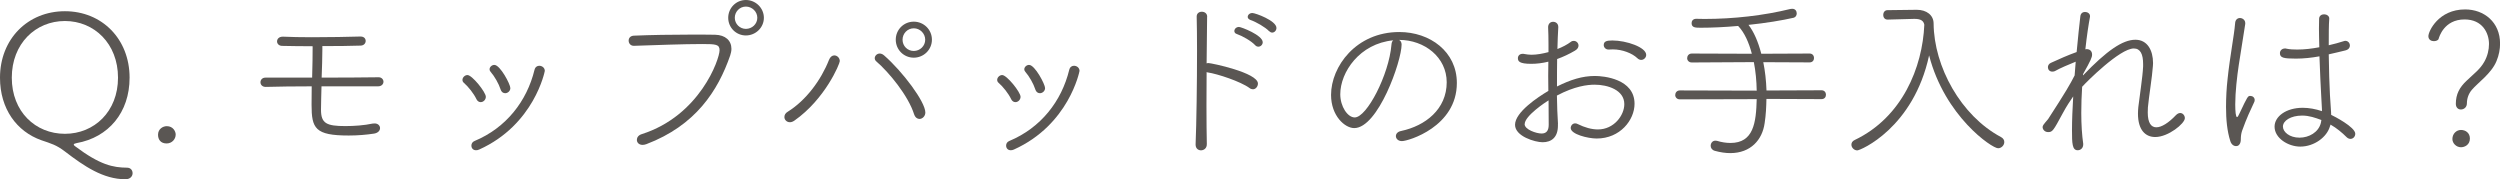
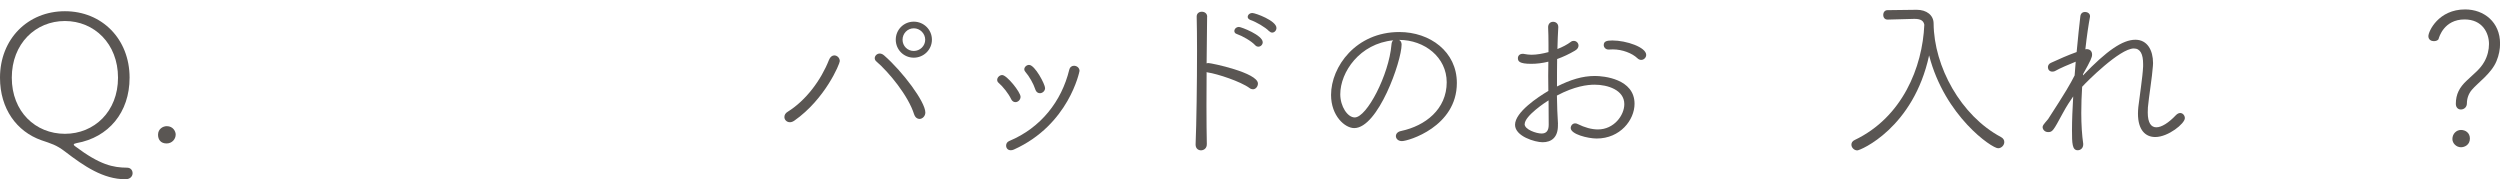
<svg xmlns="http://www.w3.org/2000/svg" id="_レイヤー_2" viewBox="0 0 349.76 25.08">
  <defs>
    <style>.cls-1{fill:#5a5653;}</style>
  </defs>
  <g id="design">
    <g>
      <path class="cls-1" d="M17.53,25.08c-3.09-.02-5.71-1.79-8.45-3.89-1.2-.92-1.92-1.1-3.29-1.57C2.34,18.4,0,15.23,0,10.87,0,5.46,3.89,1.57,9.08,1.57s9.05,3.89,9.05,9.3c0,4.86-2.94,8.35-7.41,9.15-.22,.05-.4,.1-.4,.2,0,.07,.05,.15,.2,.25,3.49,2.62,5.29,2.97,7.26,2.99,.5,0,.77,.37,.77,.77,0,.42-.32,.85-1.02,.85Zm-1.02-14.21c0-4.76-3.32-7.93-7.43-7.93S1.65,6.11,1.65,10.87s3.32,7.85,7.43,7.85,7.43-3.12,7.43-7.85Z" />
      <path class="cls-1" d="M23.31,20.07c-.85,0-1.2-.57-1.2-1.22,0-.82,.7-1.2,1.22-1.2,.9,0,1.25,.75,1.25,1.17,0,.65-.52,1.25-1.27,1.25Z" />
-       <path class="cls-1" d="M50.44,5.11c.5,0,.72,.3,.72,.62,0,.3-.22,.62-.67,.65-1.37,.05-3.39,.07-5.39,.07v.52c0,1.12-.05,2.49-.1,3.89,2.89,0,5.88-.02,7.98-.05,.42,0,.67,.32,.67,.62,0,.32-.25,.65-.77,.65h-7.9c-.02,1.17-.07,2.29-.07,3.27,0,1.92,.77,2.29,3.42,2.29,1.2,0,2.64-.1,3.79-.35,.1-.02,.2-.02,.3-.02,.47,0,.75,.32,.75,.65s-.25,.67-.82,.77c-1.1,.17-2.32,.27-3.57,.27-4.71,0-5.19-1-5.19-4.31,0-.85,0-1.72,.02-2.57-2.39,0-4.66,.03-6.43,.08h-.02c-.47,0-.72-.32-.72-.65s.25-.65,.7-.65h6.53c.05-1.67,.07-3.19,.07-4.39-1.67,0-3.22-.03-4.26-.05-.47,0-.72-.32-.72-.62,0-.35,.27-.67,.8-.67h.05c1.05,.05,2.49,.08,4.01,.08,2.44,0,5.09-.05,6.81-.1h.02Z" />
-       <path class="cls-1" d="M66.65,13.86c-.37-.77-1.12-1.72-1.75-2.27-.15-.12-.2-.27-.2-.42,0-.32,.32-.67,.7-.67,.65,0,2.57,2.39,2.57,3.04,0,.42-.35,.75-.72,.75-.22,0-.45-.12-.6-.42Zm-.05,7.16c-.42,0-.65-.3-.65-.65,0-.25,.12-.52,.45-.65,4.41-1.84,7.31-5.56,8.38-9.95,.1-.4,.37-.57,.67-.57,.37,0,.77,.27,.77,.72,0,.05-1.47,7.53-9.18,11-.17,.08-.32,.1-.45,.1Zm3.44-8.5c-.27-.82-.85-1.84-1.4-2.47-.1-.12-.15-.22-.15-.35,0-.32,.32-.62,.67-.62,.82,0,2.24,2.72,2.24,3.24,0,.42-.37,.72-.72,.72-.27,0-.52-.15-.65-.52Z" />
-       <path class="cls-1" d="M88.67,6.41c-.47,0-.72-.37-.72-.72s.22-.67,.72-.7c2.32-.1,5.39-.15,8.1-.15,1.17,0,2.29,0,3.27,.02,1.45,.03,2.29,.82,2.29,1.97,0,.3-.07,.6-.17,.92-1.72,4.96-4.84,9.8-11.74,12.42-.2,.07-.37,.1-.52,.1-.5,0-.8-.32-.8-.7,0-.32,.2-.65,.67-.8,8.15-2.59,10.9-10.5,10.9-11.74,0-.82-.5-.87-2.42-.87-2.64,0-6.48,.15-9.55,.25h-.02Zm15.68-1.45c-1.37,0-2.47-1.1-2.47-2.47s1.1-2.49,2.47-2.49,2.52,1.12,2.52,2.49-1.15,2.47-2.52,2.47Zm0-4.04c-.87,0-1.55,.72-1.55,1.57s.7,1.55,1.55,1.55,1.6-.67,1.6-1.55-.75-1.57-1.6-1.57Z" />
      <path class="cls-1" d="M110.51,17.1c-.45,0-.77-.35-.77-.72,0-.27,.12-.55,.47-.75,2.57-1.6,4.66-4.44,5.76-7.23,.17-.45,.47-.65,.75-.65,.4,0,.77,.35,.77,.8,0,.37-2.04,5.31-6.36,8.33-.22,.15-.42,.22-.62,.22Zm17.38-1.1c-.82-2.62-3.54-5.91-5.29-7.41-.15-.12-.22-.3-.22-.45,0-.32,.3-.65,.7-.65,.17,0,.4,.07,.62,.27,2.57,2.24,5.76,6.48,5.76,7.98,0,.52-.42,.9-.82,.9-.3,0-.6-.2-.75-.65Zm-.05-7.93c-1.4,0-2.52-1.12-2.52-2.52s1.12-2.52,2.52-2.52,2.54,1.12,2.54,2.52-1.15,2.52-2.54,2.52Zm0-4.11c-.87,0-1.57,.72-1.57,1.6s.7,1.57,1.57,1.57,1.6-.7,1.6-1.57-.72-1.6-1.6-1.6Z" />
      <path class="cls-1" d="M141.46,13.86c-.37-.77-1.12-1.72-1.75-2.27-.15-.12-.2-.27-.2-.42,0-.32,.32-.67,.7-.67,.65,0,2.57,2.39,2.57,3.04,0,.42-.35,.75-.72,.75-.22,0-.45-.12-.6-.42Zm-.05,7.16c-.42,0-.65-.3-.65-.65,0-.25,.12-.52,.45-.65,4.41-1.84,7.31-5.56,8.38-9.95,.1-.4,.37-.57,.67-.57,.37,0,.77,.27,.77,.72,0,.05-1.47,7.53-9.18,11-.17,.08-.32,.1-.45,.1Zm3.44-8.5c-.27-.82-.85-1.84-1.4-2.47-.1-.12-.15-.22-.15-.35,0-.32,.32-.62,.67-.62,.82,0,2.24,2.72,2.24,3.24,0,.42-.37,.72-.72,.72-.27,0-.52-.15-.65-.52Z" />
      <path class="cls-1" d="M168.88,2.34l-.07,6.53c.07-.03,.15-.05,.25-.05,.4,0,6.93,1.35,6.93,2.87,0,.4-.3,.8-.7,.8-.15,0-.32-.05-.47-.17-1.25-.92-4.49-1.99-5.86-2.19-.05,0-.1-.02-.15-.05,0,1.57-.02,3.17-.02,4.69,0,2.12,.02,4.06,.05,5.36,.02,.67-.47,.9-.82,.9-.37,0-.75-.25-.75-.8v-.05c.12-2.89,.2-8.6,.2-13.04,0-1.97-.02-3.69-.05-4.81v-.02c0-.45,.35-.67,.72-.67s.75,.22,.75,.7v.03Zm6.73,3.99c-.55-.6-1.79-1.3-2.57-1.57-.25-.07-.35-.25-.35-.42,0-.27,.25-.57,.65-.57,.3,0,3.32,1.15,3.32,2.14,0,.35-.3,.62-.6,.62-.15,0-.32-.05-.45-.2Zm1.94-1.97c-.55-.57-1.82-1.3-2.62-1.57-.25-.1-.37-.25-.37-.42,0-.27,.25-.55,.65-.55,.42,0,3.37,1.07,3.37,2.09,0,.35-.27,.65-.6,.65-.15,0-.3-.08-.42-.2Z" />
      <path class="cls-1" d="M196.09,6.23c0,2.32-3.29,11.69-6.63,11.69-1.3,0-3.24-1.7-3.24-4.64,0-3.96,3.49-8.8,9.55-8.8,4.29,0,8.05,2.74,8.05,7.13,0,6.13-6.81,8.13-7.68,8.13-.55,0-.85-.35-.85-.7,0-.3,.22-.62,.75-.72,3.37-.72,6.36-3.04,6.36-6.81,0-3.49-3.09-5.93-6.66-5.93,.22,.12,.35,.35,.35,.65Zm-8.58,6.96c0,1.7,1.02,3.24,2.02,3.24,1.7,0,4.79-5.98,5.14-10.17,.02-.3,.1-.5,.25-.62-4.69,.45-7.41,4.44-7.41,7.55Z" />
      <path class="cls-1" d="M217.96,17.33v.25c0,1.65-.92,2.32-2.14,2.32-1.05,0-3.86-.82-3.86-2.44,0-1.77,3.22-3.89,4.66-4.74,0-.7-.02-1.4-.02-2.07s.02-1.37,.02-2.02c-.82,.2-1.62,.3-2.39,.3-1.7,0-1.87-.37-1.87-.8,0-.3,.22-.6,.67-.6,.1,0,.17,0,.27,.03,.3,.05,.6,.1,.95,.1,.75,0,1.57-.15,2.39-.37v-1.1c0-.92-.02-1.67-.05-2.34-.02-.42,.22-.8,.7-.8,.37,0,.72,.25,.72,.72v.05c-.05,.77-.1,2.04-.12,3.04,.7-.27,1.37-.62,1.9-1.02,.12-.1,.27-.12,.4-.12,.35,0,.65,.3,.65,.65,0,.25-.12,.5-.5,.72-.8,.47-1.65,.87-2.49,1.17-.02,1.12-.02,2.44-.02,3.84,1.9-.95,3.54-1.47,5.31-1.47,1.22,0,5.54,.4,5.54,3.89,0,2.27-2.02,4.86-5.29,4.86-1.25,0-3.64-.6-3.64-1.47,0-.32,.25-.65,.62-.65,.12,0,.25,.03,.37,.1,.95,.47,1.92,.75,2.82,.75,2.24,0,3.69-1.97,3.69-3.54,0-1.99-2.34-2.72-4.14-2.72-1.02,0-2.79,.2-5.29,1.52,.02,1.4,.07,2.77,.15,3.96Zm-4.66,.03c0,.77,1.65,1.32,2.37,1.32,.65,0,1-.37,1-1.22,0-.97,0-2.17-.02-3.42-.37,.22-3.34,2.17-3.34,3.32Zm15.76-9.23c-.7-.67-2.07-1.22-3.42-1.22-.17,0-.35,0-.52,.02h-.1c-.37,0-.65-.3-.65-.62,0-.5,.35-.65,1.2-.65,1.97,0,4.74,.95,4.74,2.02,0,.37-.32,.7-.7,.7-.17,0-.37-.07-.55-.25Z" />
-       <path class="cls-1" d="M247.13,13.86c-.02,1.1-.07,2.22-.25,3.37-.32,2.32-1.94,4.19-4.81,4.19-.65,0-1.37-.1-2.17-.32-.4-.12-.57-.42-.57-.7,0-.37,.25-.72,.65-.72,.07,0,.15,0,.22,.02,.65,.2,1.3,.3,1.9,.3,3.22,0,3.59-2.82,3.67-6.13l-10.75,.03c-.42,0-.65-.3-.65-.6,0-.32,.22-.65,.65-.65l10.75,.03c-.02-1.35-.15-2.72-.4-3.99l-8.68,.05c-.42,0-.65-.3-.65-.6,0-.32,.22-.65,.65-.65l8.4,.03c-.42-1.6-1.05-2.99-1.92-3.89-1.87,.17-3.71,.25-5.21,.25-.75,0-1.3,0-1.3-.65,0-.3,.2-.6,.65-.6h.02c.37,0,.75,.02,1.15,.02,4.01,0,8.25-.47,12.02-1.4,.1-.02,.17-.02,.25-.02,.42,0,.62,.32,.62,.65,0,.27-.15,.52-.42,.6-1.6,.37-3.91,.75-6.33,1,.72,.92,1.35,2.32,1.79,4.04l6.76-.03c.42,0,.62,.32,.62,.62,0,.32-.2,.62-.62,.62l-6.48-.03c.25,1.22,.4,2.54,.45,3.96l7.7-.03c.42,0,.62,.32,.62,.62,0,.32-.2,.62-.62,.62l-7.7-.03Z" />
      <path class="cls-1" d="M264.09,2.74h-.02c-.4,0-.6-.32-.6-.65s.2-.67,.6-.67c1.1-.02,3.02-.05,4.04-.05h.07c1.35,0,2.34,.75,2.34,1.92,.05,6.03,3.81,12.89,9.42,15.88,.32,.17,.47,.42,.47,.7,0,.45-.4,.87-.87,.87-.87,0-7.46-4.49-9.65-12.99-2.19,10.15-9.6,13.29-10.05,13.29s-.82-.4-.82-.8c0-.25,.12-.5,.45-.65,6.66-3.17,9.5-10.17,9.75-16.13-.1-.52-.45-.82-1.35-.82h-.1l-3.69,.1Z" />
      <path class="cls-1" d="M291.42,10.55c3.32-3.46,5.54-4.99,7.33-4.99,1.67,0,2.47,1.47,2.47,3.27,0,.12-.02,.27-.02,.4-.1,1.52-.57,4.34-.7,5.79-.02,.25-.02,.5-.02,.72,0,1.45,.47,2.07,1.2,2.07s1.72-.62,2.74-1.7c.2-.2,.4-.3,.6-.3,.37,0,.65,.35,.65,.72,0,.75-2.32,2.64-4.14,2.64-1.37,0-2.42-.97-2.42-3.27,0-.3,.02-.6,.05-.92,.15-1.35,.6-4.14,.67-5.68v-.35c0-1.35-.37-2.17-1.3-2.17-1.97,0-6.68,4.74-7.23,5.36-.08,1.25-.12,2.49-.12,3.67,0,1.62,.1,3.12,.27,4.29v.12c0,.5-.37,.8-.77,.8-.77,0-.8-.95-.8-2.84,0-1.35,.07-2.97,.17-4.69-.45,.65-.92,1.35-1.47,2.37-1.32,2.44-1.42,2.62-2.04,2.62-.55,0-.77-.47-.77-.65,0-.27,.05-.32,.77-1.17,2.49-3.84,3.09-4.89,3.71-6.11l.15-1.92c-.82,.32-2.32,.97-2.82,1.27-.17,.1-.32,.12-.45,.12-.4,0-.62-.3-.62-.62,0-.22,.12-.47,.4-.6,1.12-.52,2.49-1.12,3.62-1.52,.2-2.04,.37-3.84,.52-5.01,.05-.42,.35-.6,.65-.6,.35,0,.7,.22,.7,.57v.1c-.2,1.07-.45,2.69-.65,4.56,.07,0,.12-.03,.17-.03,.5,0,.77,.32,.77,.77,0,.37-.15,.75-1.27,2.74v.15Z" />
-       <path class="cls-1" d="M312.83,20.44c-.32,0-.65-.22-.8-.7-.45-1.4-.6-3.04-.6-4.76,0-1.3,.07-2.64,.22-3.96,.32-3.09,.92-6.08,1.05-7.75,.02-.52,.35-.75,.67-.75,.37,0,.75,.27,.75,.72v.1c-.17,1.15-.57,3.54-.9,5.71-.25,1.65-.5,3.86-.5,5.54,0,1,.07,1.79,.25,1.79,.1,0,.2-.2,.35-.52,1.15-2.44,1.17-2.44,1.52-2.44,.3,0,.6,.22,.6,.57,0,.12-.02,.25-.1,.37-.47,1-1.02,2.14-1.67,3.96-.12,.37-.17,.75-.17,1.17,0,.32-.07,.57-.22,.75-.12,.15-.27,.2-.45,.2Zm13.14-2.77c-.42,1.5-2.19,2.84-4.16,2.84-1.67,0-3.59-1.17-3.59-2.79,0-1.42,1.6-2.64,3.94-2.64,.87,0,1.8,.17,2.69,.47v-.25l-.1-1.84c-.07-1.12-.17-3.37-.25-5.58-1.1,.2-2.19,.32-3.29,.32-1.75,0-2.24-.12-2.24-.77,0-.32,.25-.65,.72-.65,.05,0,.12,0,.2,.03,.47,.1,.97,.12,1.5,.12,1,0,2.04-.12,3.09-.32-.02-.95-.05-1.85-.05-2.59,0-.55,.02-1.02,.02-1.37,0-.45,.35-.65,.7-.65s.72,.22,.72,.57v.05c-.07,.85-.07,2.22-.07,3.71,.75-.17,1.47-.37,2.09-.57,.07-.02,.15-.05,.22-.05,.4,0,.65,.32,.65,.67,0,.27-.17,.55-.62,.67-.77,.2-1.57,.37-2.34,.55,.02,2.14,.1,4.36,.17,5.71,.02,.65,.12,1.47,.15,2.29,0,.15,.02,.32,.02,.47,.37,.17,3.37,1.7,3.37,2.64,0,.4-.3,.72-.67,.72-.17,0-.37-.07-.55-.25-.62-.62-1.37-1.25-2.24-1.75l-.07,.22Zm-3.89-1.5c-1.6,0-2.69,.72-2.69,1.54,0,.75,.92,1.55,2.32,1.55,1.32,0,2.67-.75,2.99-2.07l.07-.4c-.87-.32-1.7-.62-2.69-.62Z" />
      <path class="cls-1" d="M343.58,14.54c0-1.37,.52-2.32,1.5-3.24,1-.97,1.9-1.6,2.49-2.67,.45-.8,.65-1.67,.65-2.47,0-1.55-.92-3.44-3.42-3.44-2.89,0-3.57,2.52-3.62,2.69-.05,.22-.35,.35-.67,.35-.37,0-.77-.2-.77-.7,0-.67,1.4-3.74,5.14-3.74,2.64,0,4.89,1.77,4.89,4.79,0,.77-.15,1.6-.5,2.44-.7,1.72-2.62,3.04-3.44,4.01-.45,.52-.7,1.2-.7,1.89,0,.57-.42,.87-.85,.87-.35,0-.7-.25-.7-.8Zm.72,6.06c-.65,0-1.2-.55-1.2-1.15,0-.75,.57-1.27,1.2-1.27s1.25,.4,1.25,1.2c0,.87-.72,1.22-1.25,1.22Z" />
    </g>
  </g>
</svg>